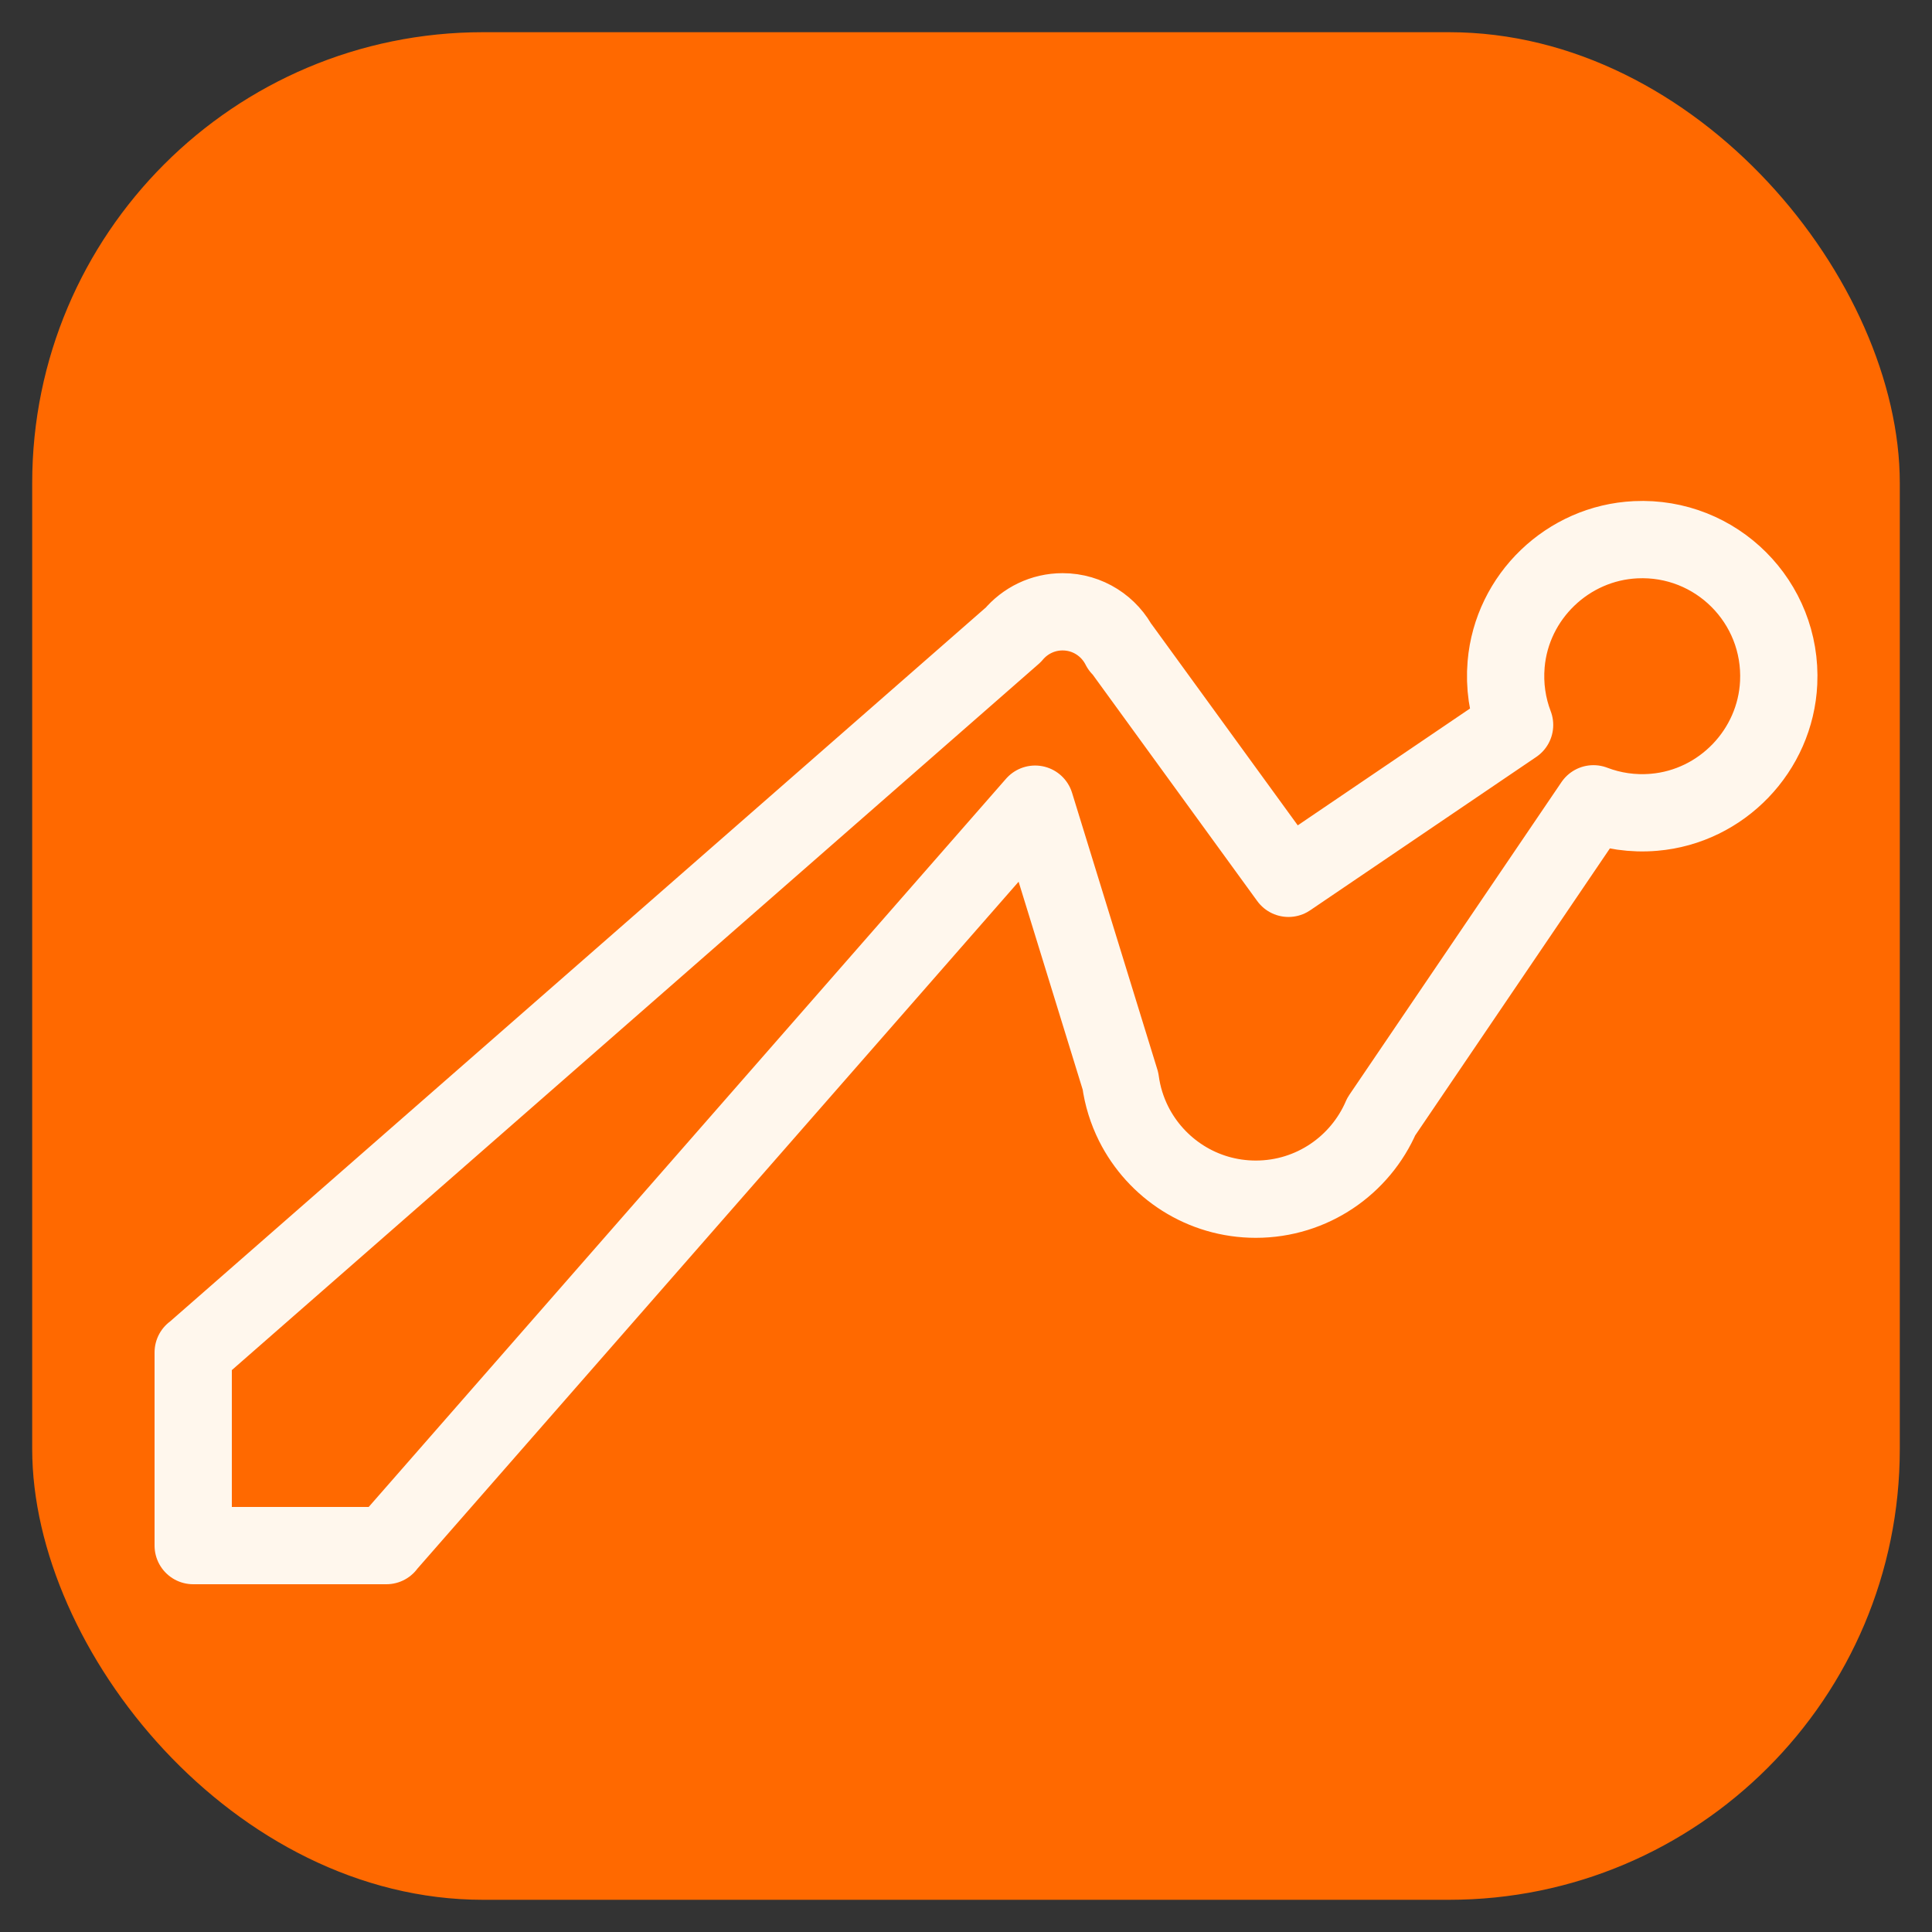
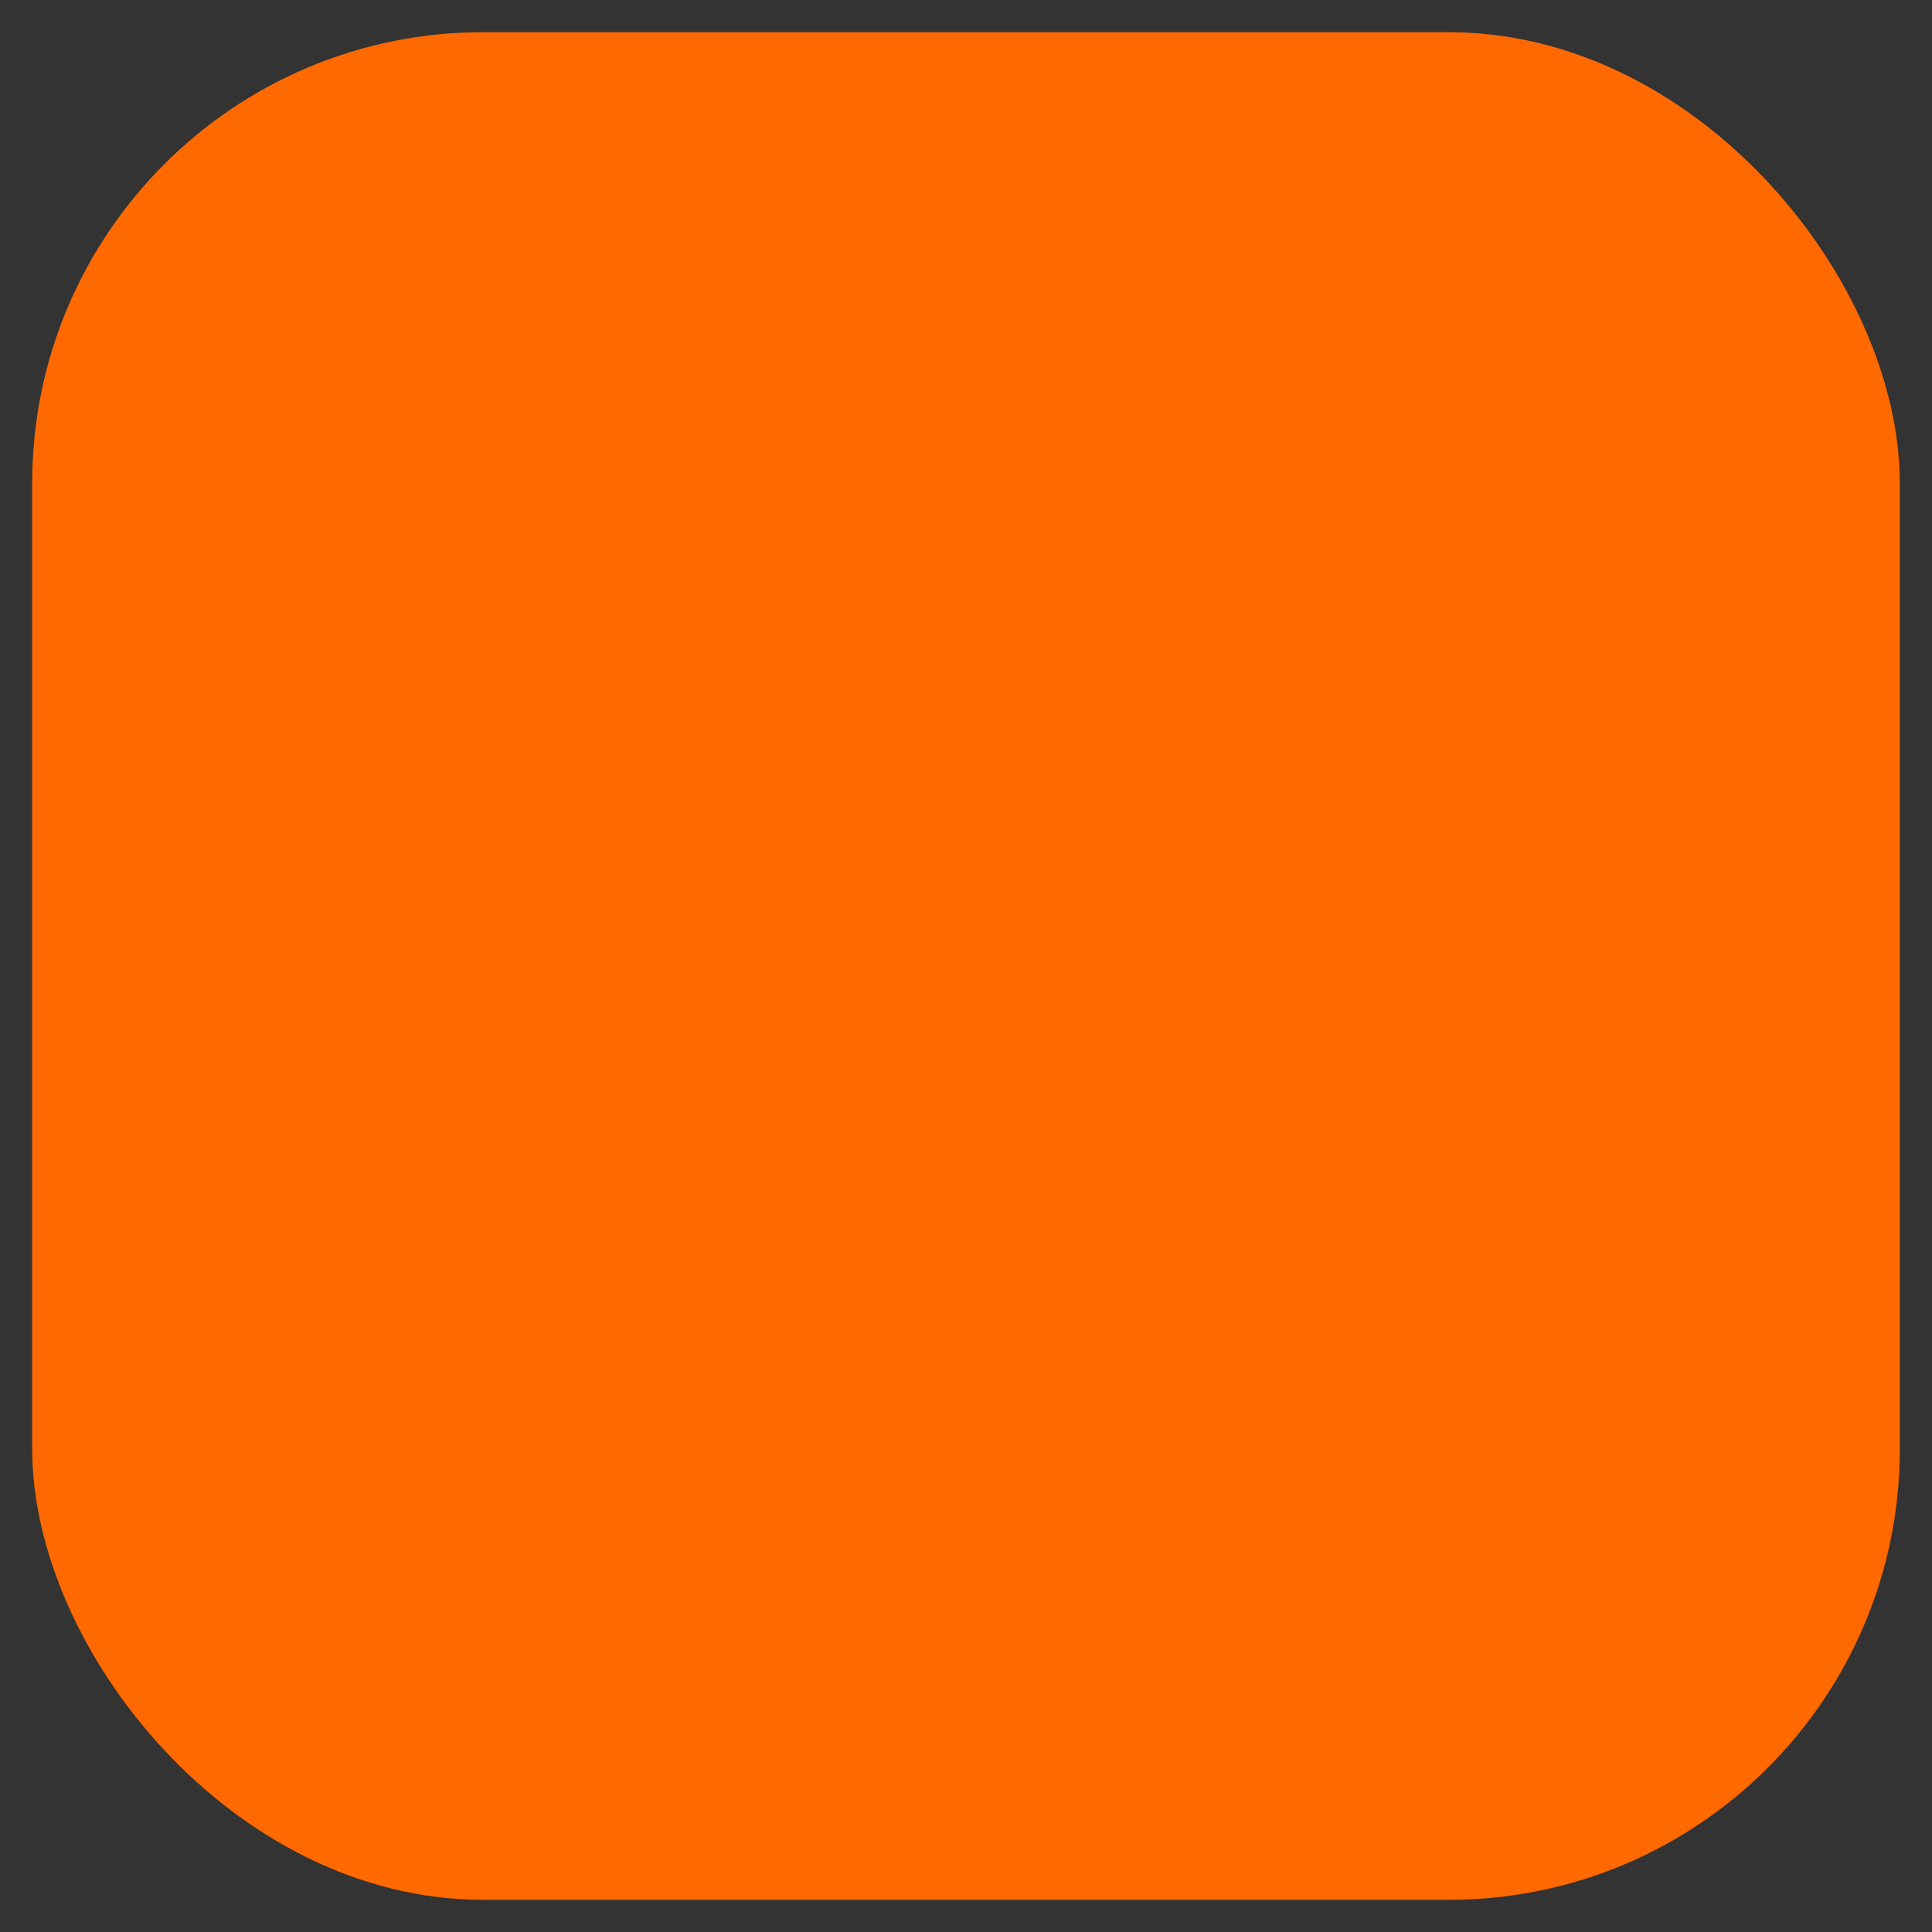
<svg xmlns="http://www.w3.org/2000/svg" viewBox="0 0 600 600">
  <rect x="0" y="0" width="600" height="600" fill="#333333" stroke="none" />
  <defs>
    <style>
      .cls-1 {
        fill: #ff6900;
      }

      .cls-2 {
        fill: none;
        stroke: #fff7ed;
        stroke-linejoin: round;
        stroke-width: 24px;
      }
    </style>
  </defs>
  <g id="IconBack">
    <rect class="cls-1" x="10" y="10" width="580" height="580" rx="140" ry="140" />
  </g>
  <g id="Main">
-     <path class="cls-2" d="M507.96,167.62c-21.06.99-38.42,17.66-40.22,38.67-.57,6.68.42,13.07,2.63,18.85l-70.22,47.63-52.15-71.77-.13.06c-3.28-6.55-10.04-11.06-17.87-11.06-6.16,0-11.66,2.79-15.33,7.16L60.06,420h-.06v60h60v-.06l201.47-230.2,26.5,85.98c.63,4.7,2.04,9.16,4.08,13.25h0s0,0,0,0c6.97,13.9,21.34,23.45,37.95,23.45,17.48,0,32.48-10.57,38.98-25.67l65.88-97.12c5.78,2.21,12.17,3.21,18.85,2.63,21-1.8,37.68-19.17,38.67-40.22,1.17-25.04-19.38-45.6-44.42-44.42Z" />
-   </g>
+     </g>
</svg>